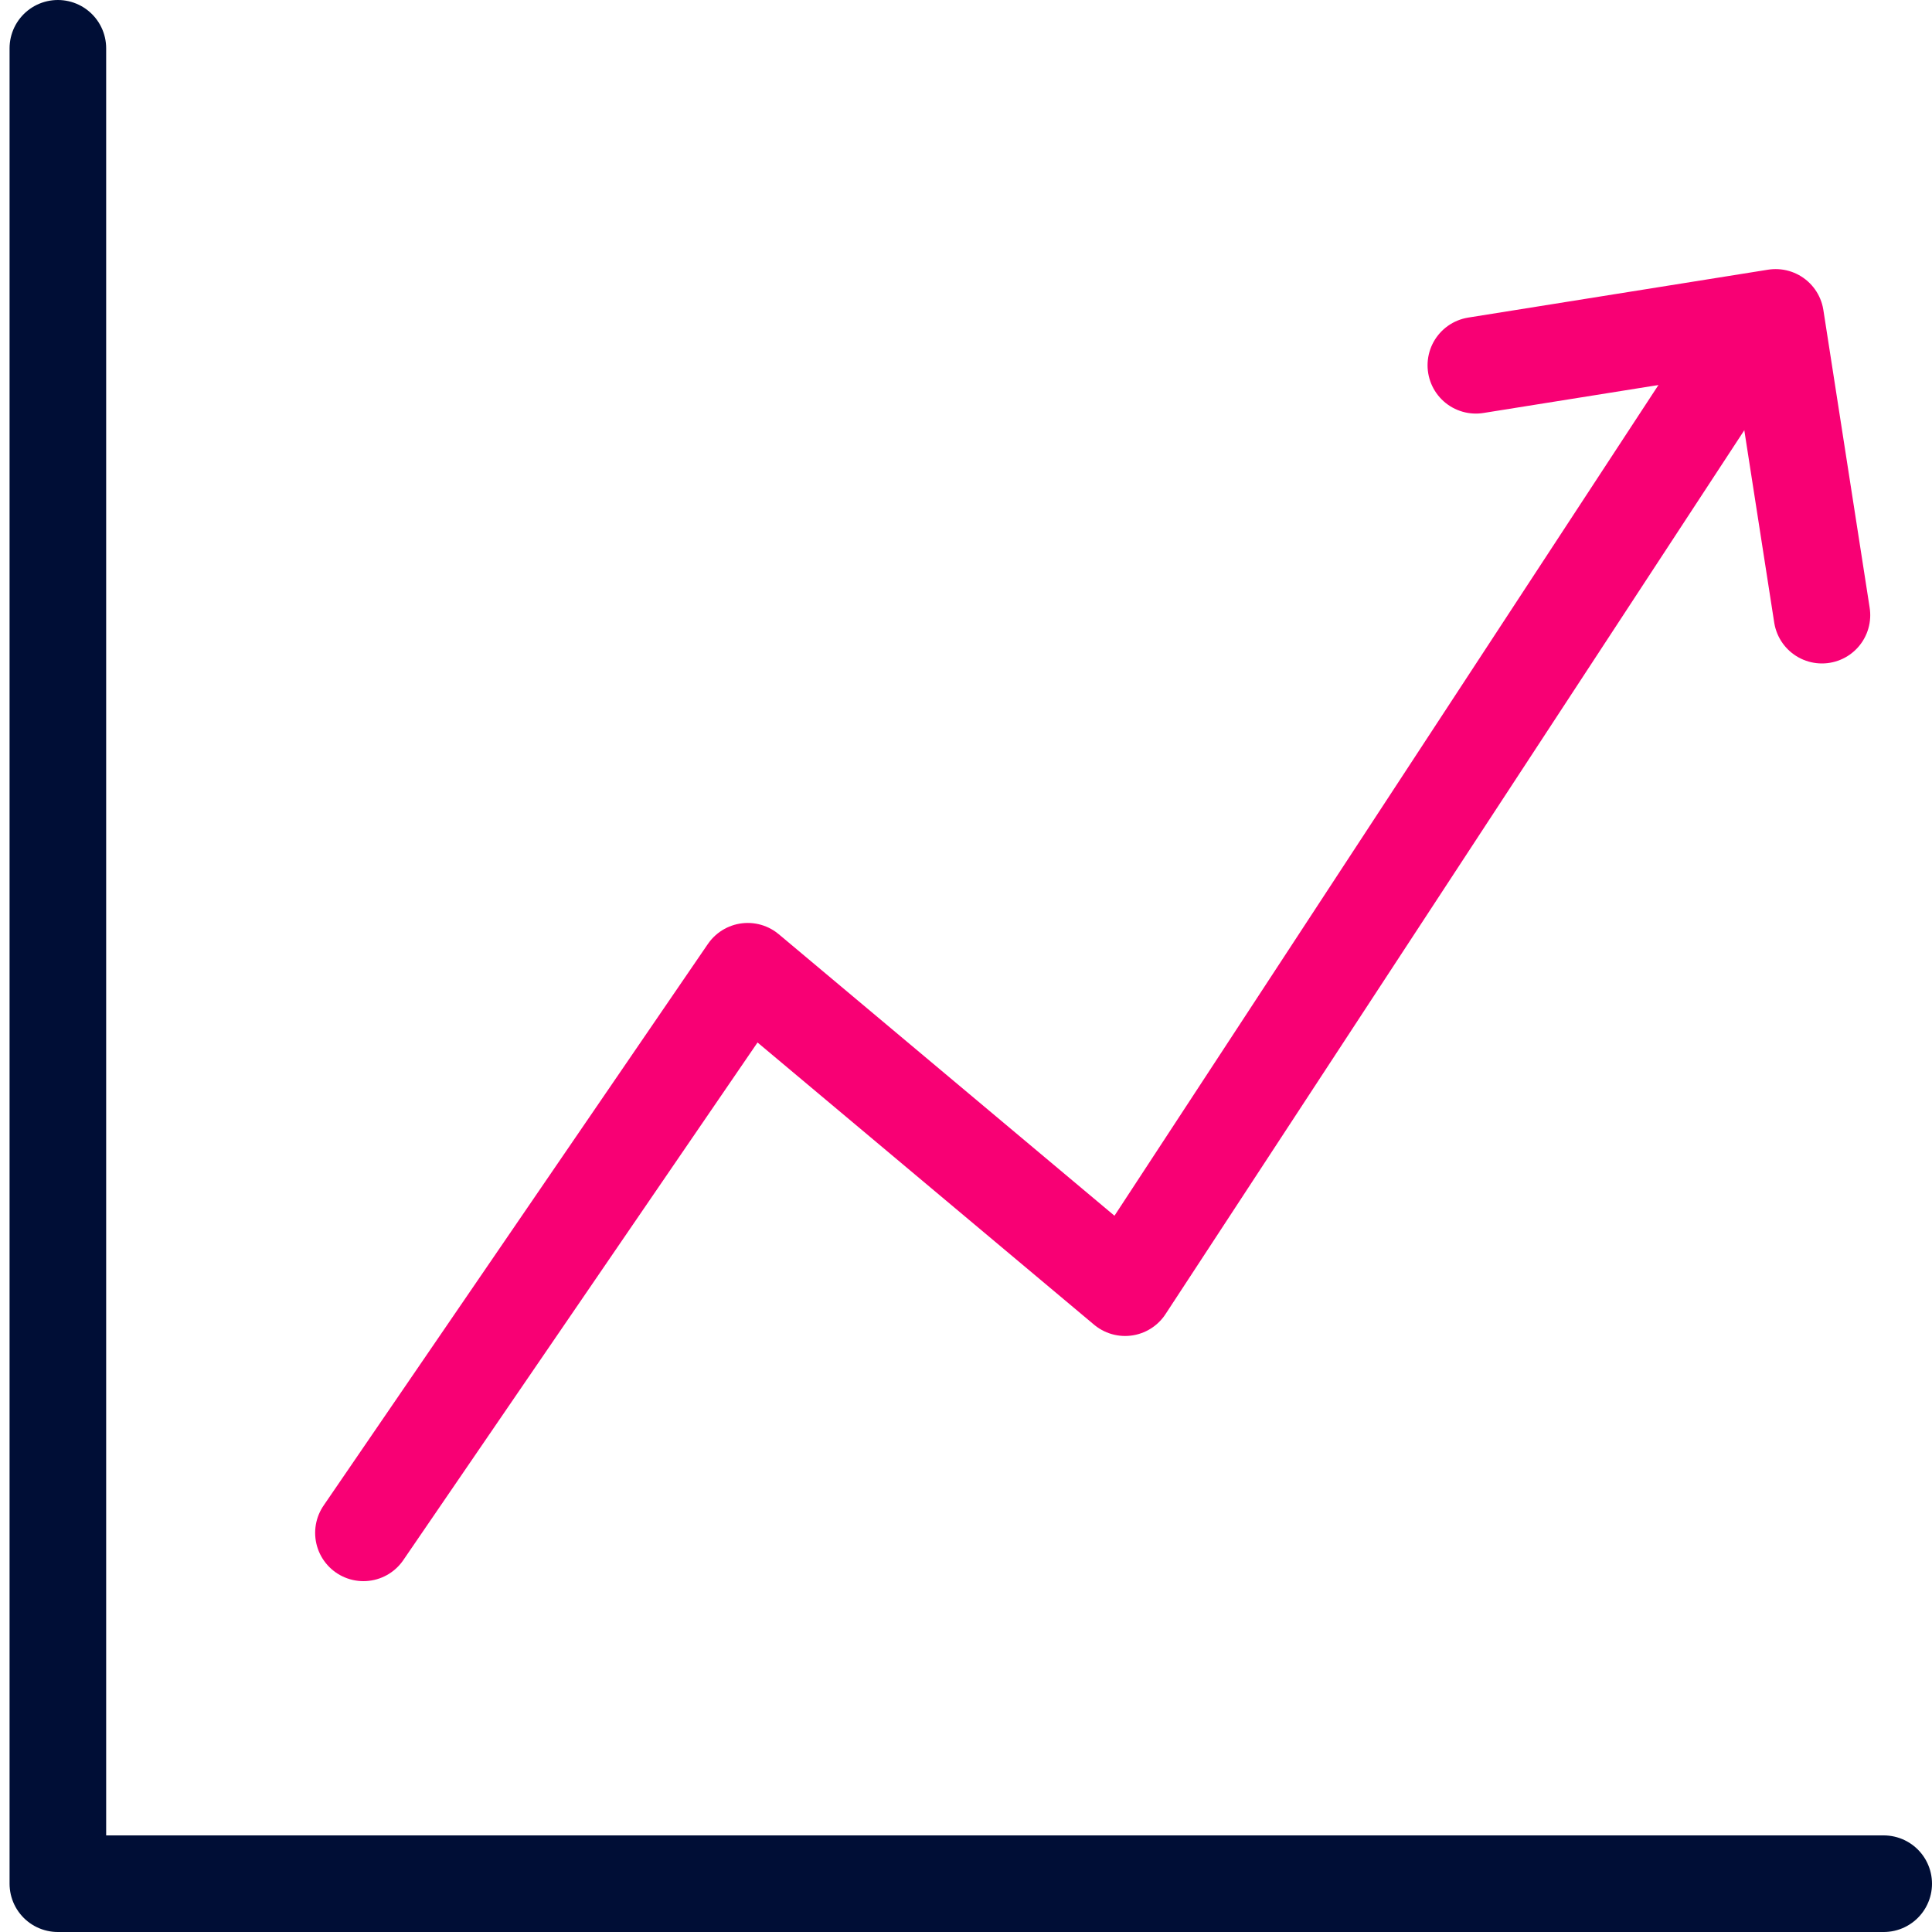
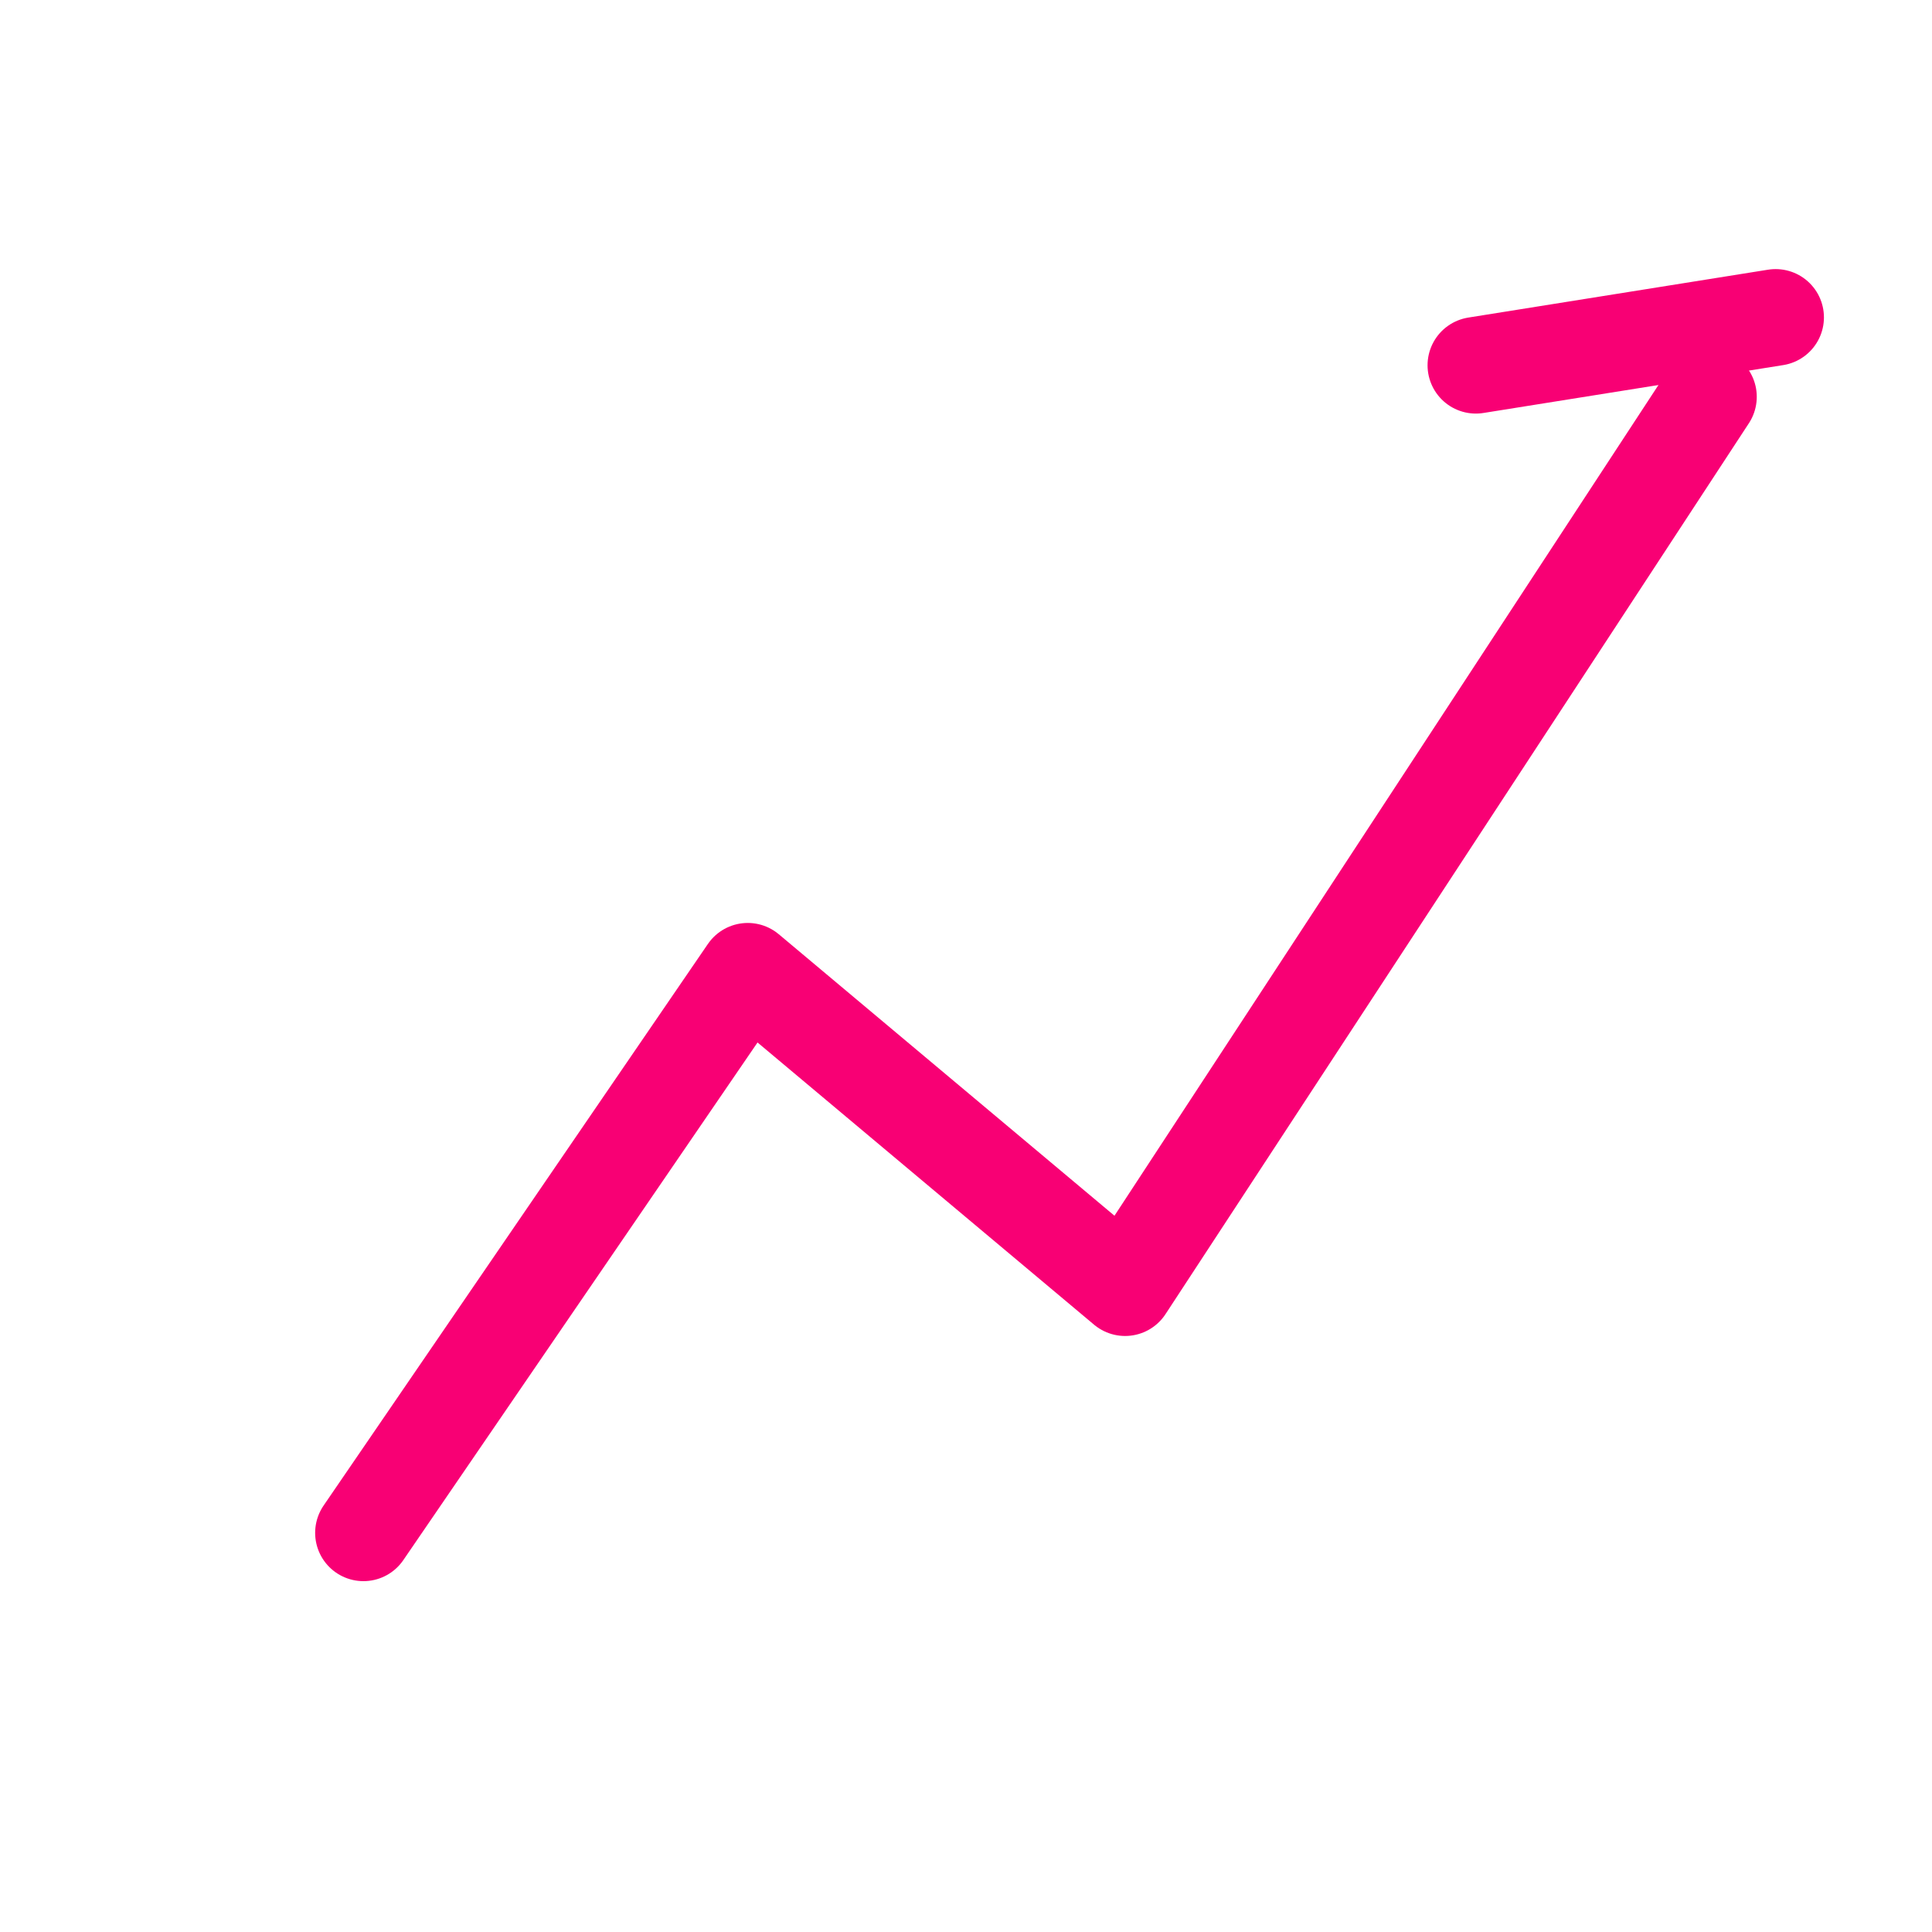
<svg xmlns="http://www.w3.org/2000/svg" width="60" height="60" viewBox="0 0 60 60" fill="none">
-   <path d="M58.5 58.5H1.797V1.5" stroke="#000E36" stroke-width="3" stroke-linecap="round" stroke-linejoin="round" />
  <path d="M11.287 47.604L23.222 30.163L34.941 39.99L53.058 12.323" stroke="#F80074" stroke-width="3" stroke-linecap="round" stroke-linejoin="round" />
-   <path d="M45.834 11.344L55.144 9.857L56.582 19.104" stroke="#F80074" stroke-width="3" stroke-linecap="round" stroke-linejoin="round" />
+   <path d="M45.834 11.344L55.144 9.857" stroke="#F80074" stroke-width="3" stroke-linecap="round" stroke-linejoin="round" />
</svg>